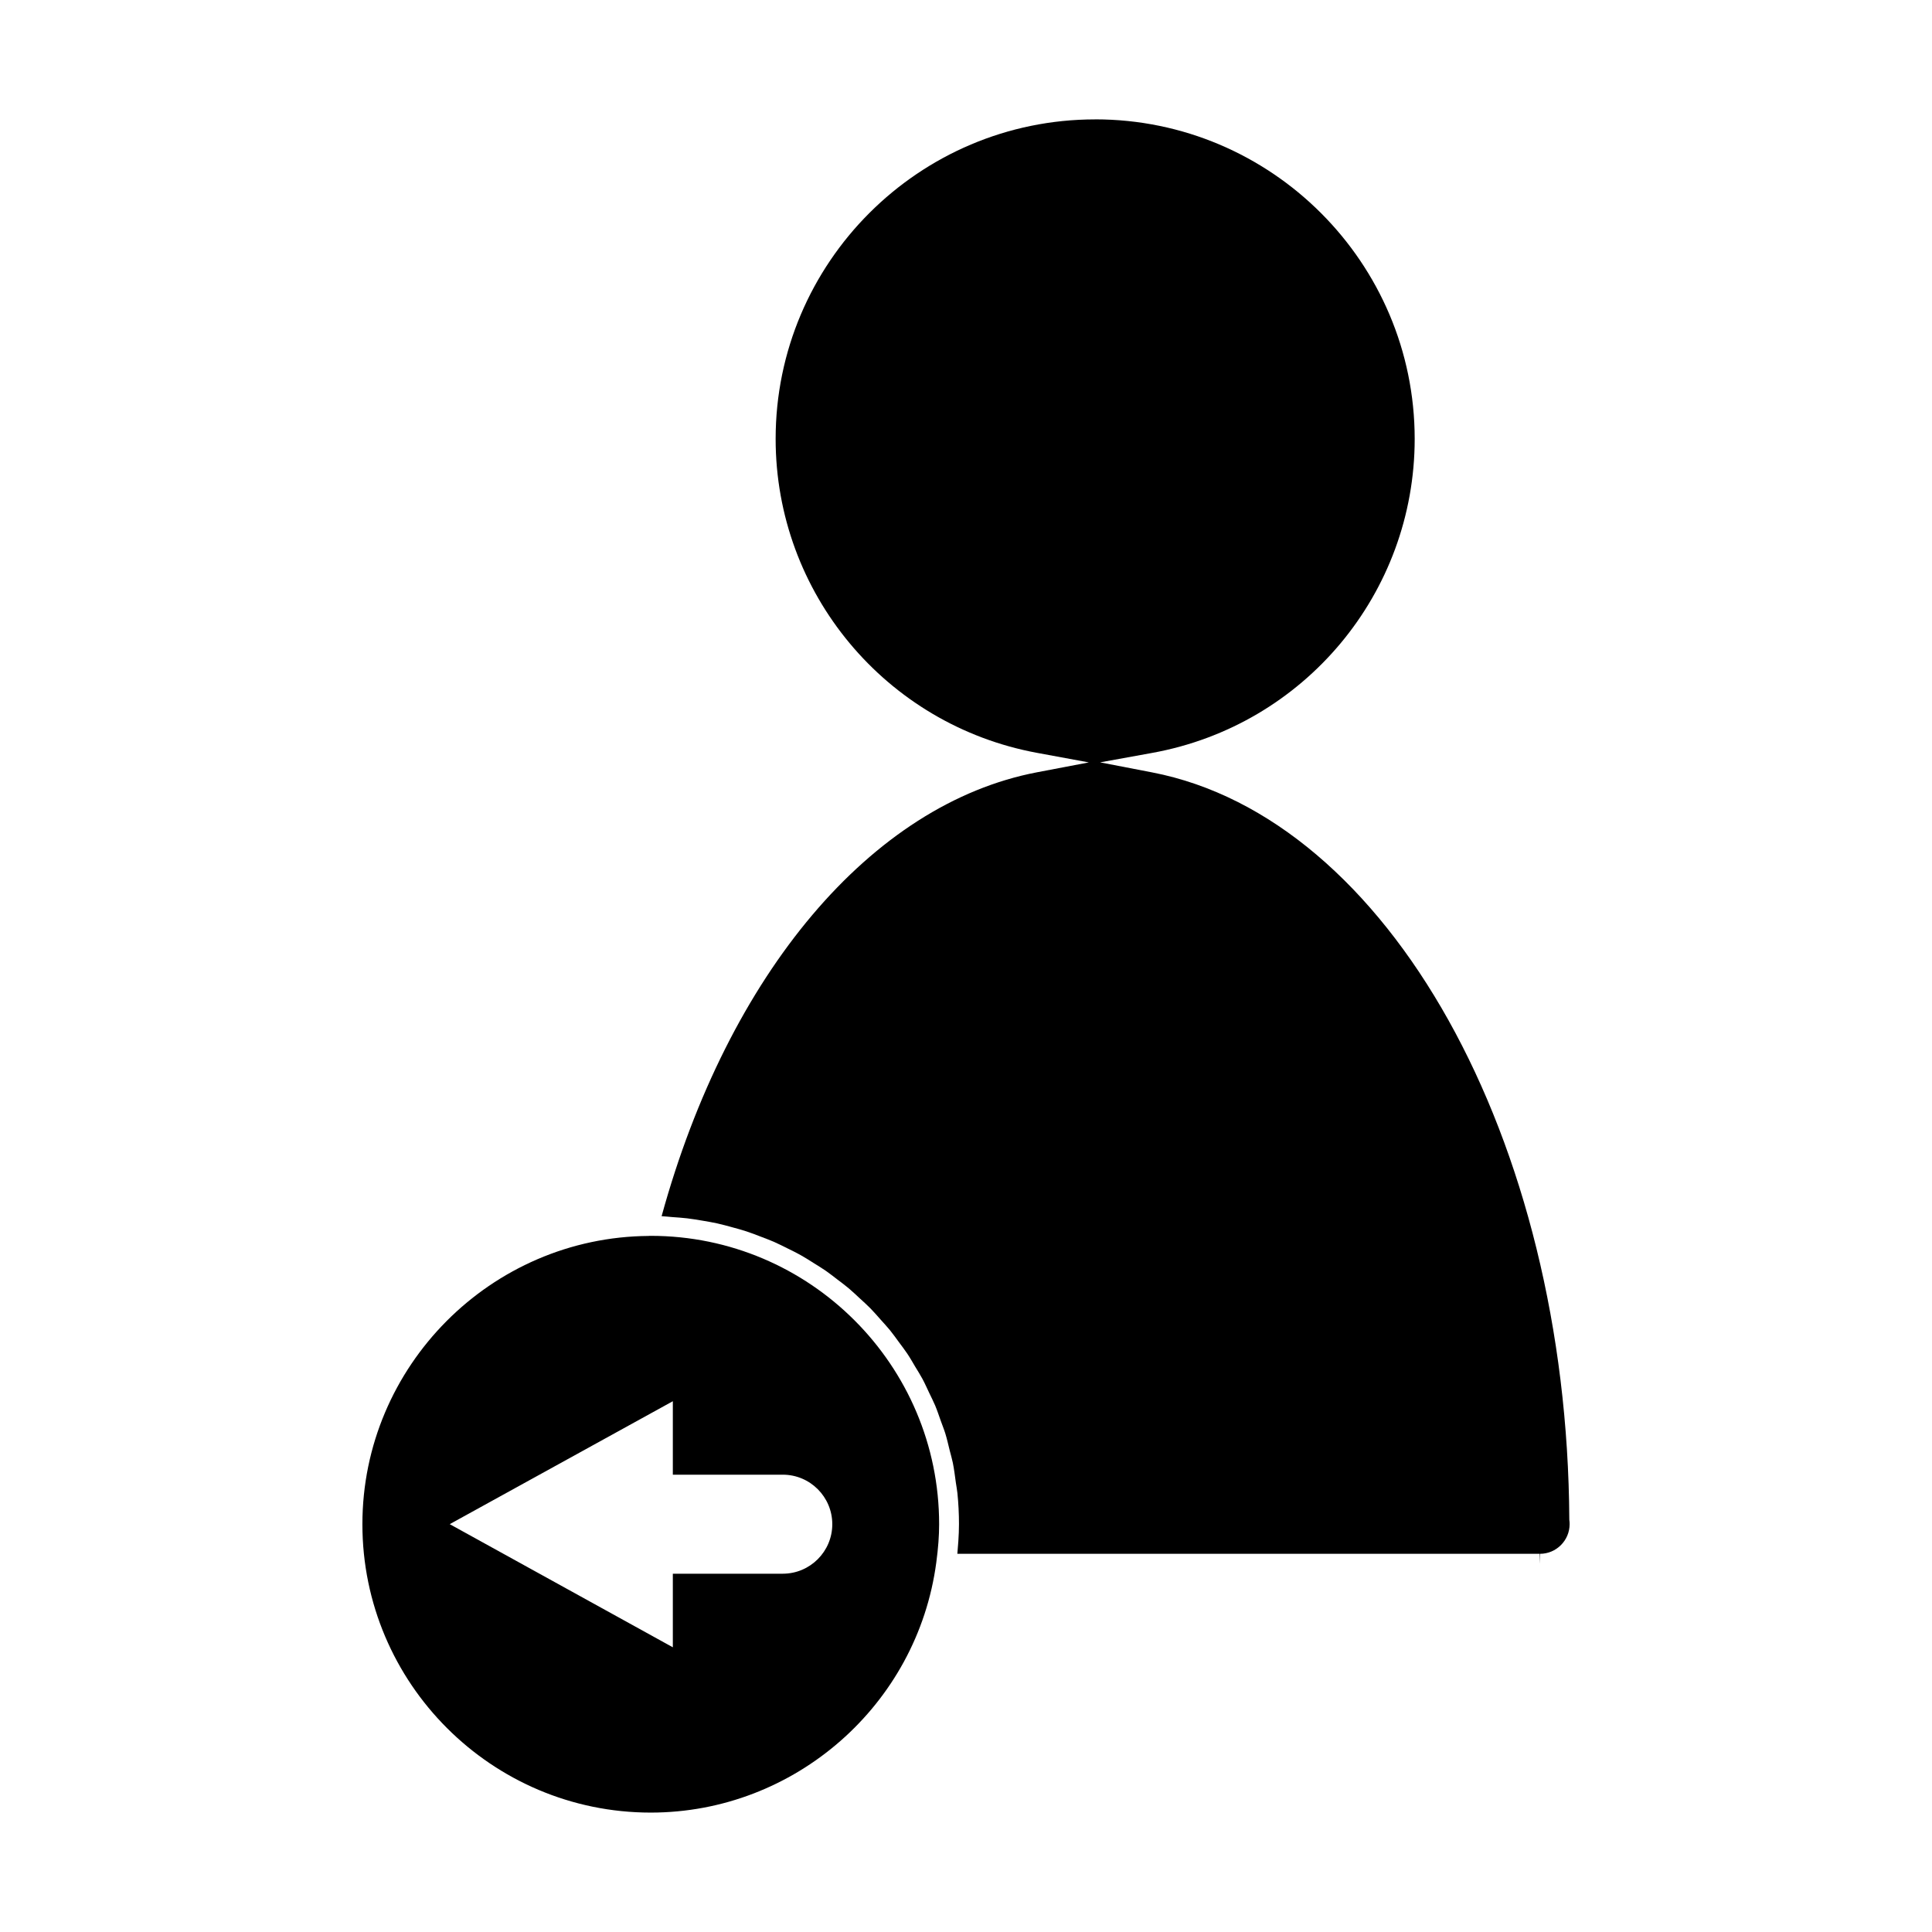
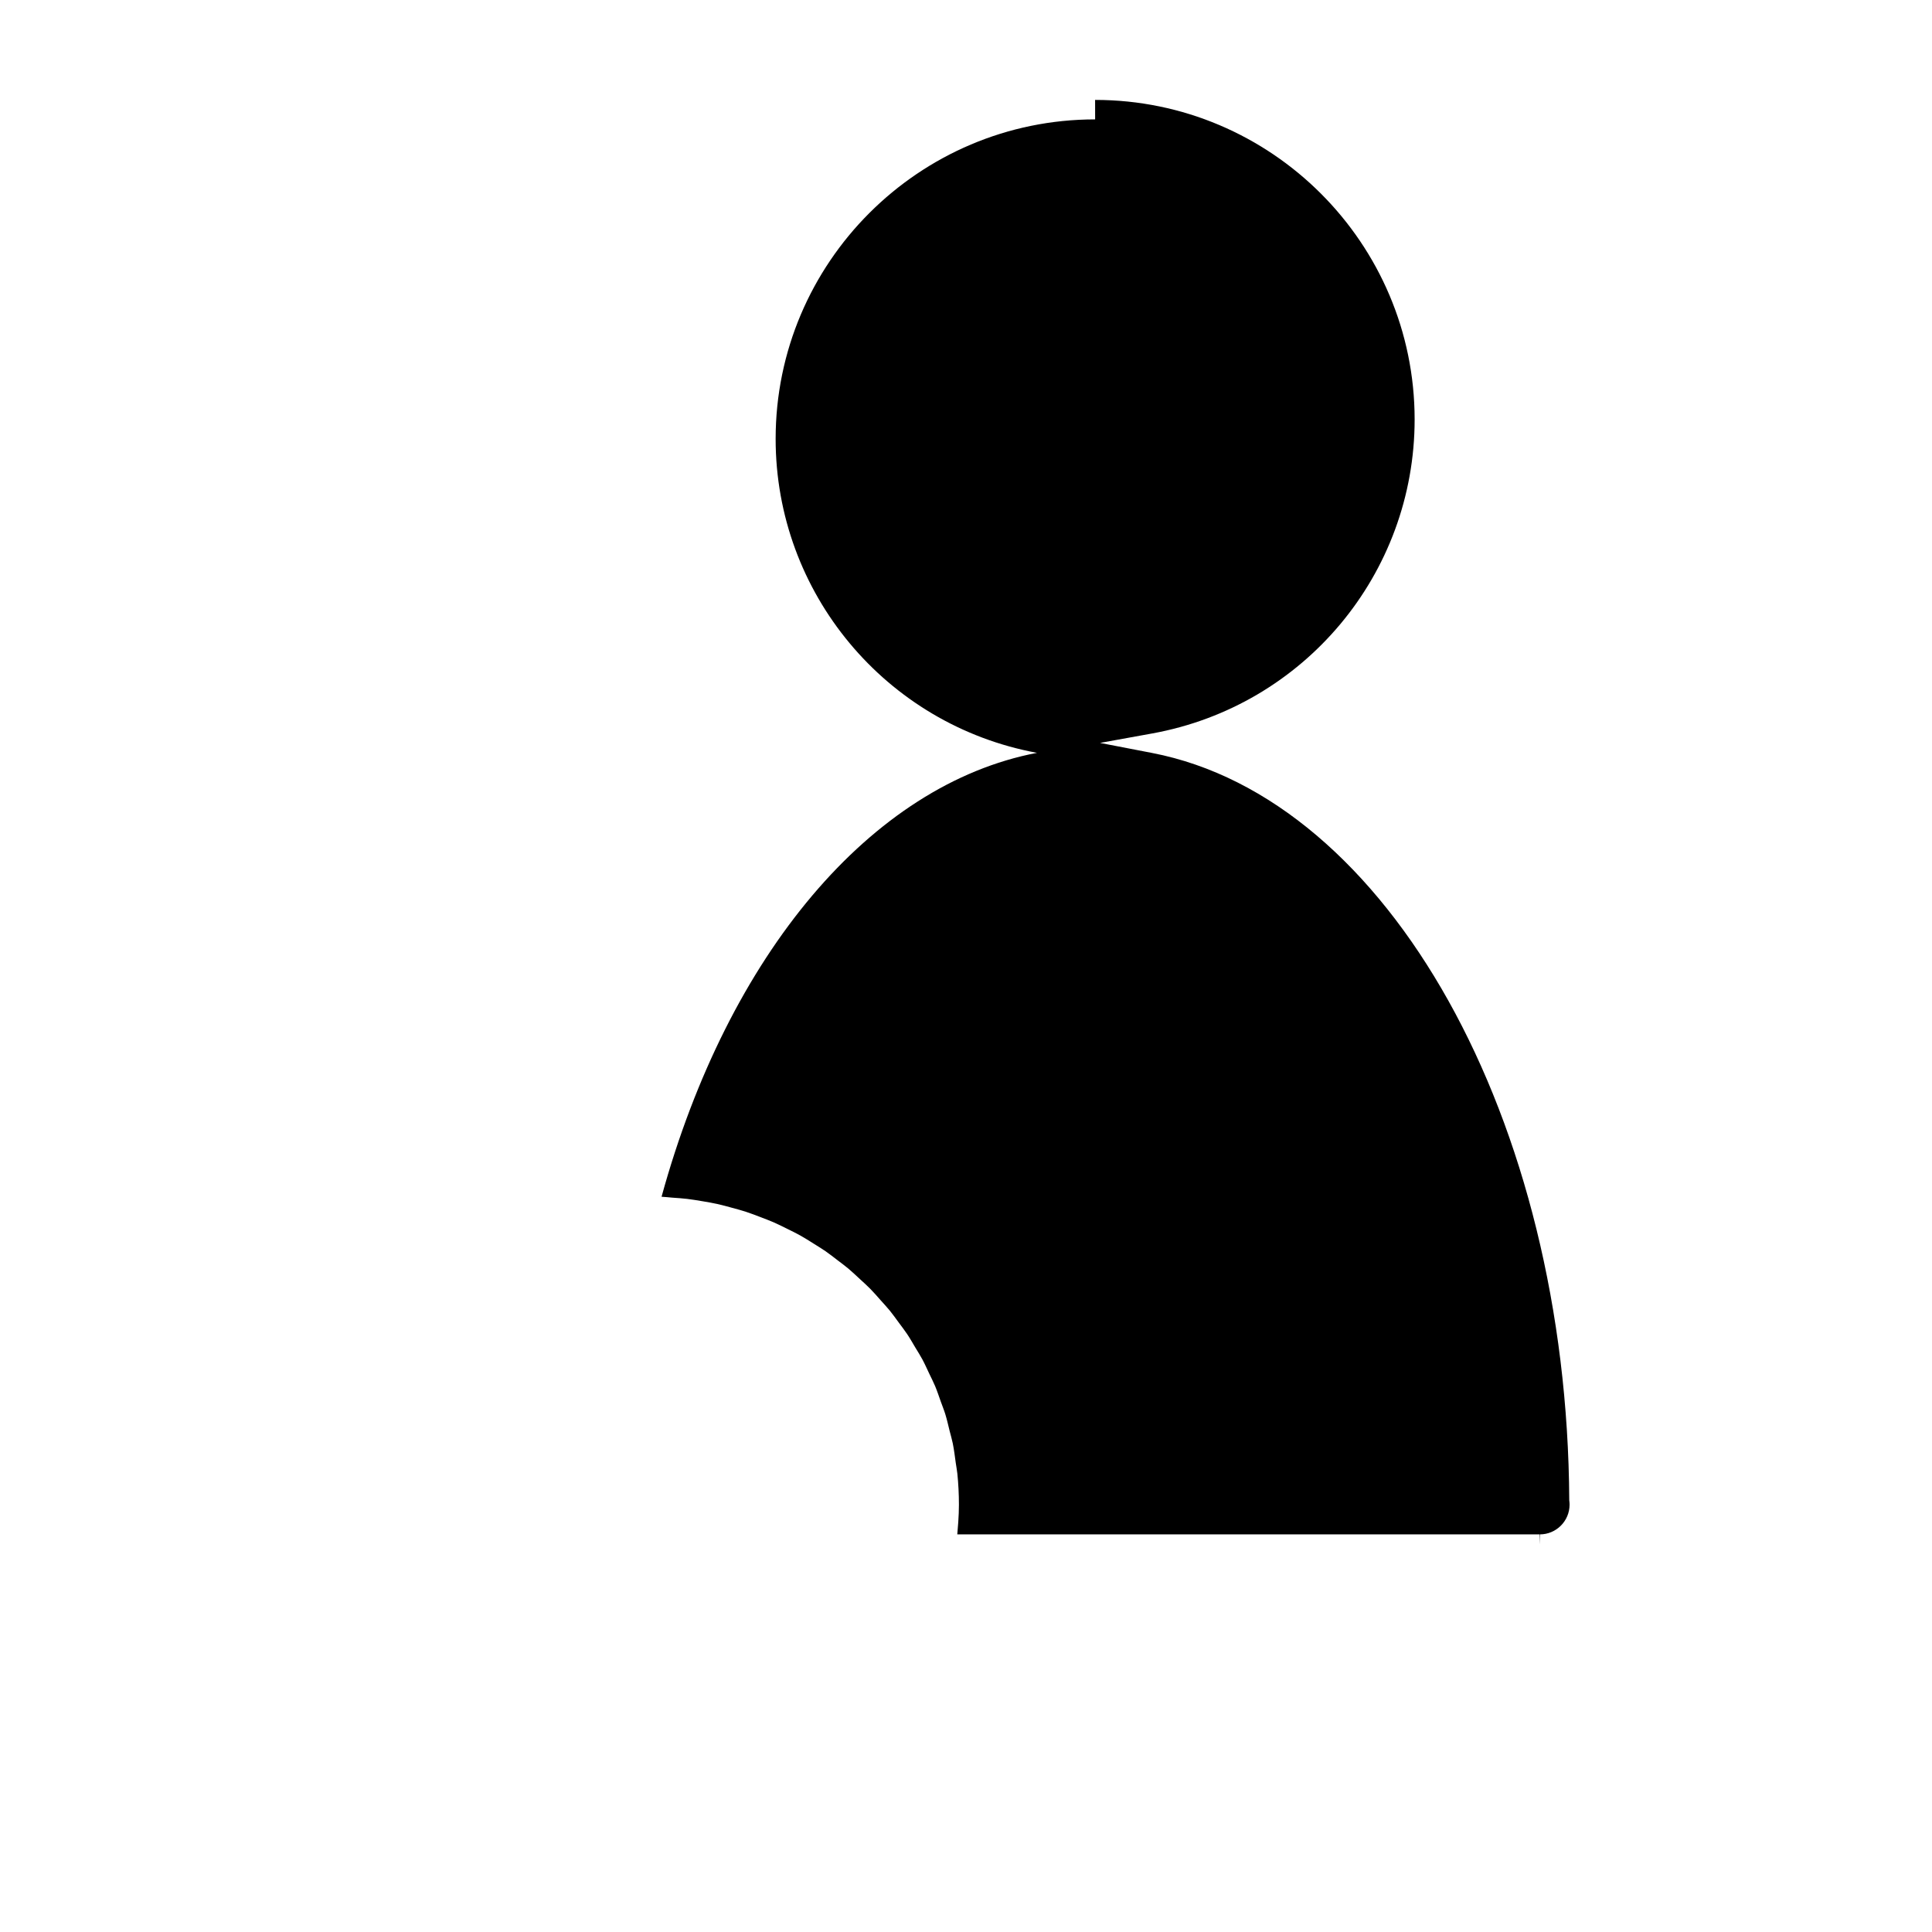
<svg xmlns="http://www.w3.org/2000/svg" fill="#000000" width="800px" height="800px" version="1.1" viewBox="144 144 512 512">
  <g>
-     <path d="m316.46 471.51h-0.523v0.027c-41.852 0.289-75.898 34.559-75.898 76.395 0 42.137 34.281 76.422 76.422 76.422 38.117 0 70.645-28.492 75.664-66.277 0.516-3.863 0.754-7.086 0.754-10.145 0.004-42.141-34.281-76.422-76.418-76.422zm34.984 89.539h-29.137v19.5l-59.125-32.633 59.125-32.578v19.469h29.137c7.238 0 13.121 5.883 13.121 13.121 0 7.238-5.883 13.121-13.121 13.121z" />
-     <path d="m434.22 175.64c-46.688 0-84.668 37.98-84.668 84.668 0 40.793 29.133 75.781 69.262 83.203l13.738 2.535-13.723 2.617c-43.891 8.375-81.816 53.316-99.496 117.64 0.945 0.031 1.859 0.168 2.793 0.234 1.34 0.094 2.672 0.18 3.988 0.336 1.387 0.164 2.738 0.395 4.106 0.625 1.297 0.219 2.594 0.438 3.867 0.719 1.332 0.301 2.641 0.656 3.953 1.02 1.254 0.34 2.516 0.676 3.746 1.082 1.281 0.414 2.519 0.902 3.777 1.387 1.203 0.461 2.414 0.906 3.594 1.422 1.219 0.539 2.402 1.141 3.59 1.73 1.156 0.57 2.309 1.129 3.426 1.754 1.156 0.645 2.262 1.359 3.379 2.059 1.086 0.684 2.184 1.34 3.238 2.066 1.082 0.75 2.109 1.562 3.152 2.363 1.012 0.77 2.043 1.527 3.012 2.348 1.008 0.852 1.961 1.762 2.93 2.66 0.934 0.859 1.879 1.699 2.766 2.602 0.934 0.949 1.793 1.953 2.676 2.945 0.84 0.945 1.699 1.859 2.5 2.832 0.844 1.039 1.617 2.137 2.414 3.219 0.738 1.008 1.508 1.988 2.199 3.027 0.762 1.133 1.422 2.312 2.121 3.488 0.637 1.059 1.309 2.094 1.895 3.191 0.66 1.227 1.223 2.516 1.828 3.785 0.52 1.098 1.074 2.164 1.547 3.285 0.562 1.348 1.02 2.75 1.516 4.137 0.387 1.098 0.836 2.172 1.18 3.289 0.457 1.484 0.793 3.023 1.172 4.543 0.27 1.066 0.586 2.109 0.809 3.195 0.348 1.727 0.562 3.5 0.805 5.266 0.121 0.922 0.32 1.82 0.41 2.75 0.277 2.719 0.418 5.469 0.418 8.25 0 1.477-0.066 3-0.172 4.582-0.031 0.488-0.082 1.02-0.121 1.523-0.051 0.586-0.078 1.148-0.141 1.762h154.28l0.109 2.625v-2.625c4.34 0 7.871-3.531 7.871-7.871 0-0.383-0.027-0.766-0.082-1.145-0.5-101-48.02-186-110.57-198.07l-13.777-2.66 13.809-2.504c40.309-7.301 69.562-42.316 69.562-83.242-0.02-46.676-38-84.656-84.68-84.656z" />
+     <path d="m434.22 175.64c-46.688 0-84.668 37.98-84.668 84.668 0 40.793 29.133 75.781 69.262 83.203c-43.891 8.375-81.816 53.316-99.496 117.64 0.945 0.031 1.859 0.168 2.793 0.234 1.34 0.094 2.672 0.18 3.988 0.336 1.387 0.164 2.738 0.395 4.106 0.625 1.297 0.219 2.594 0.438 3.867 0.719 1.332 0.301 2.641 0.656 3.953 1.02 1.254 0.34 2.516 0.676 3.746 1.082 1.281 0.414 2.519 0.902 3.777 1.387 1.203 0.461 2.414 0.906 3.594 1.422 1.219 0.539 2.402 1.141 3.59 1.73 1.156 0.57 2.309 1.129 3.426 1.754 1.156 0.645 2.262 1.359 3.379 2.059 1.086 0.684 2.184 1.34 3.238 2.066 1.082 0.75 2.109 1.562 3.152 2.363 1.012 0.77 2.043 1.527 3.012 2.348 1.008 0.852 1.961 1.762 2.93 2.66 0.934 0.859 1.879 1.699 2.766 2.602 0.934 0.949 1.793 1.953 2.676 2.945 0.84 0.945 1.699 1.859 2.5 2.832 0.844 1.039 1.617 2.137 2.414 3.219 0.738 1.008 1.508 1.988 2.199 3.027 0.762 1.133 1.422 2.312 2.121 3.488 0.637 1.059 1.309 2.094 1.895 3.191 0.66 1.227 1.223 2.516 1.828 3.785 0.52 1.098 1.074 2.164 1.547 3.285 0.562 1.348 1.02 2.75 1.516 4.137 0.387 1.098 0.836 2.172 1.18 3.289 0.457 1.484 0.793 3.023 1.172 4.543 0.27 1.066 0.586 2.109 0.809 3.195 0.348 1.727 0.562 3.5 0.805 5.266 0.121 0.922 0.32 1.82 0.41 2.75 0.277 2.719 0.418 5.469 0.418 8.25 0 1.477-0.066 3-0.172 4.582-0.031 0.488-0.082 1.02-0.121 1.523-0.051 0.586-0.078 1.148-0.141 1.762h154.28l0.109 2.625v-2.625c4.34 0 7.871-3.531 7.871-7.871 0-0.383-0.027-0.766-0.082-1.145-0.5-101-48.02-186-110.57-198.07l-13.777-2.66 13.809-2.504c40.309-7.301 69.562-42.316 69.562-83.242-0.02-46.676-38-84.656-84.68-84.656z" />
  </g>
</svg>